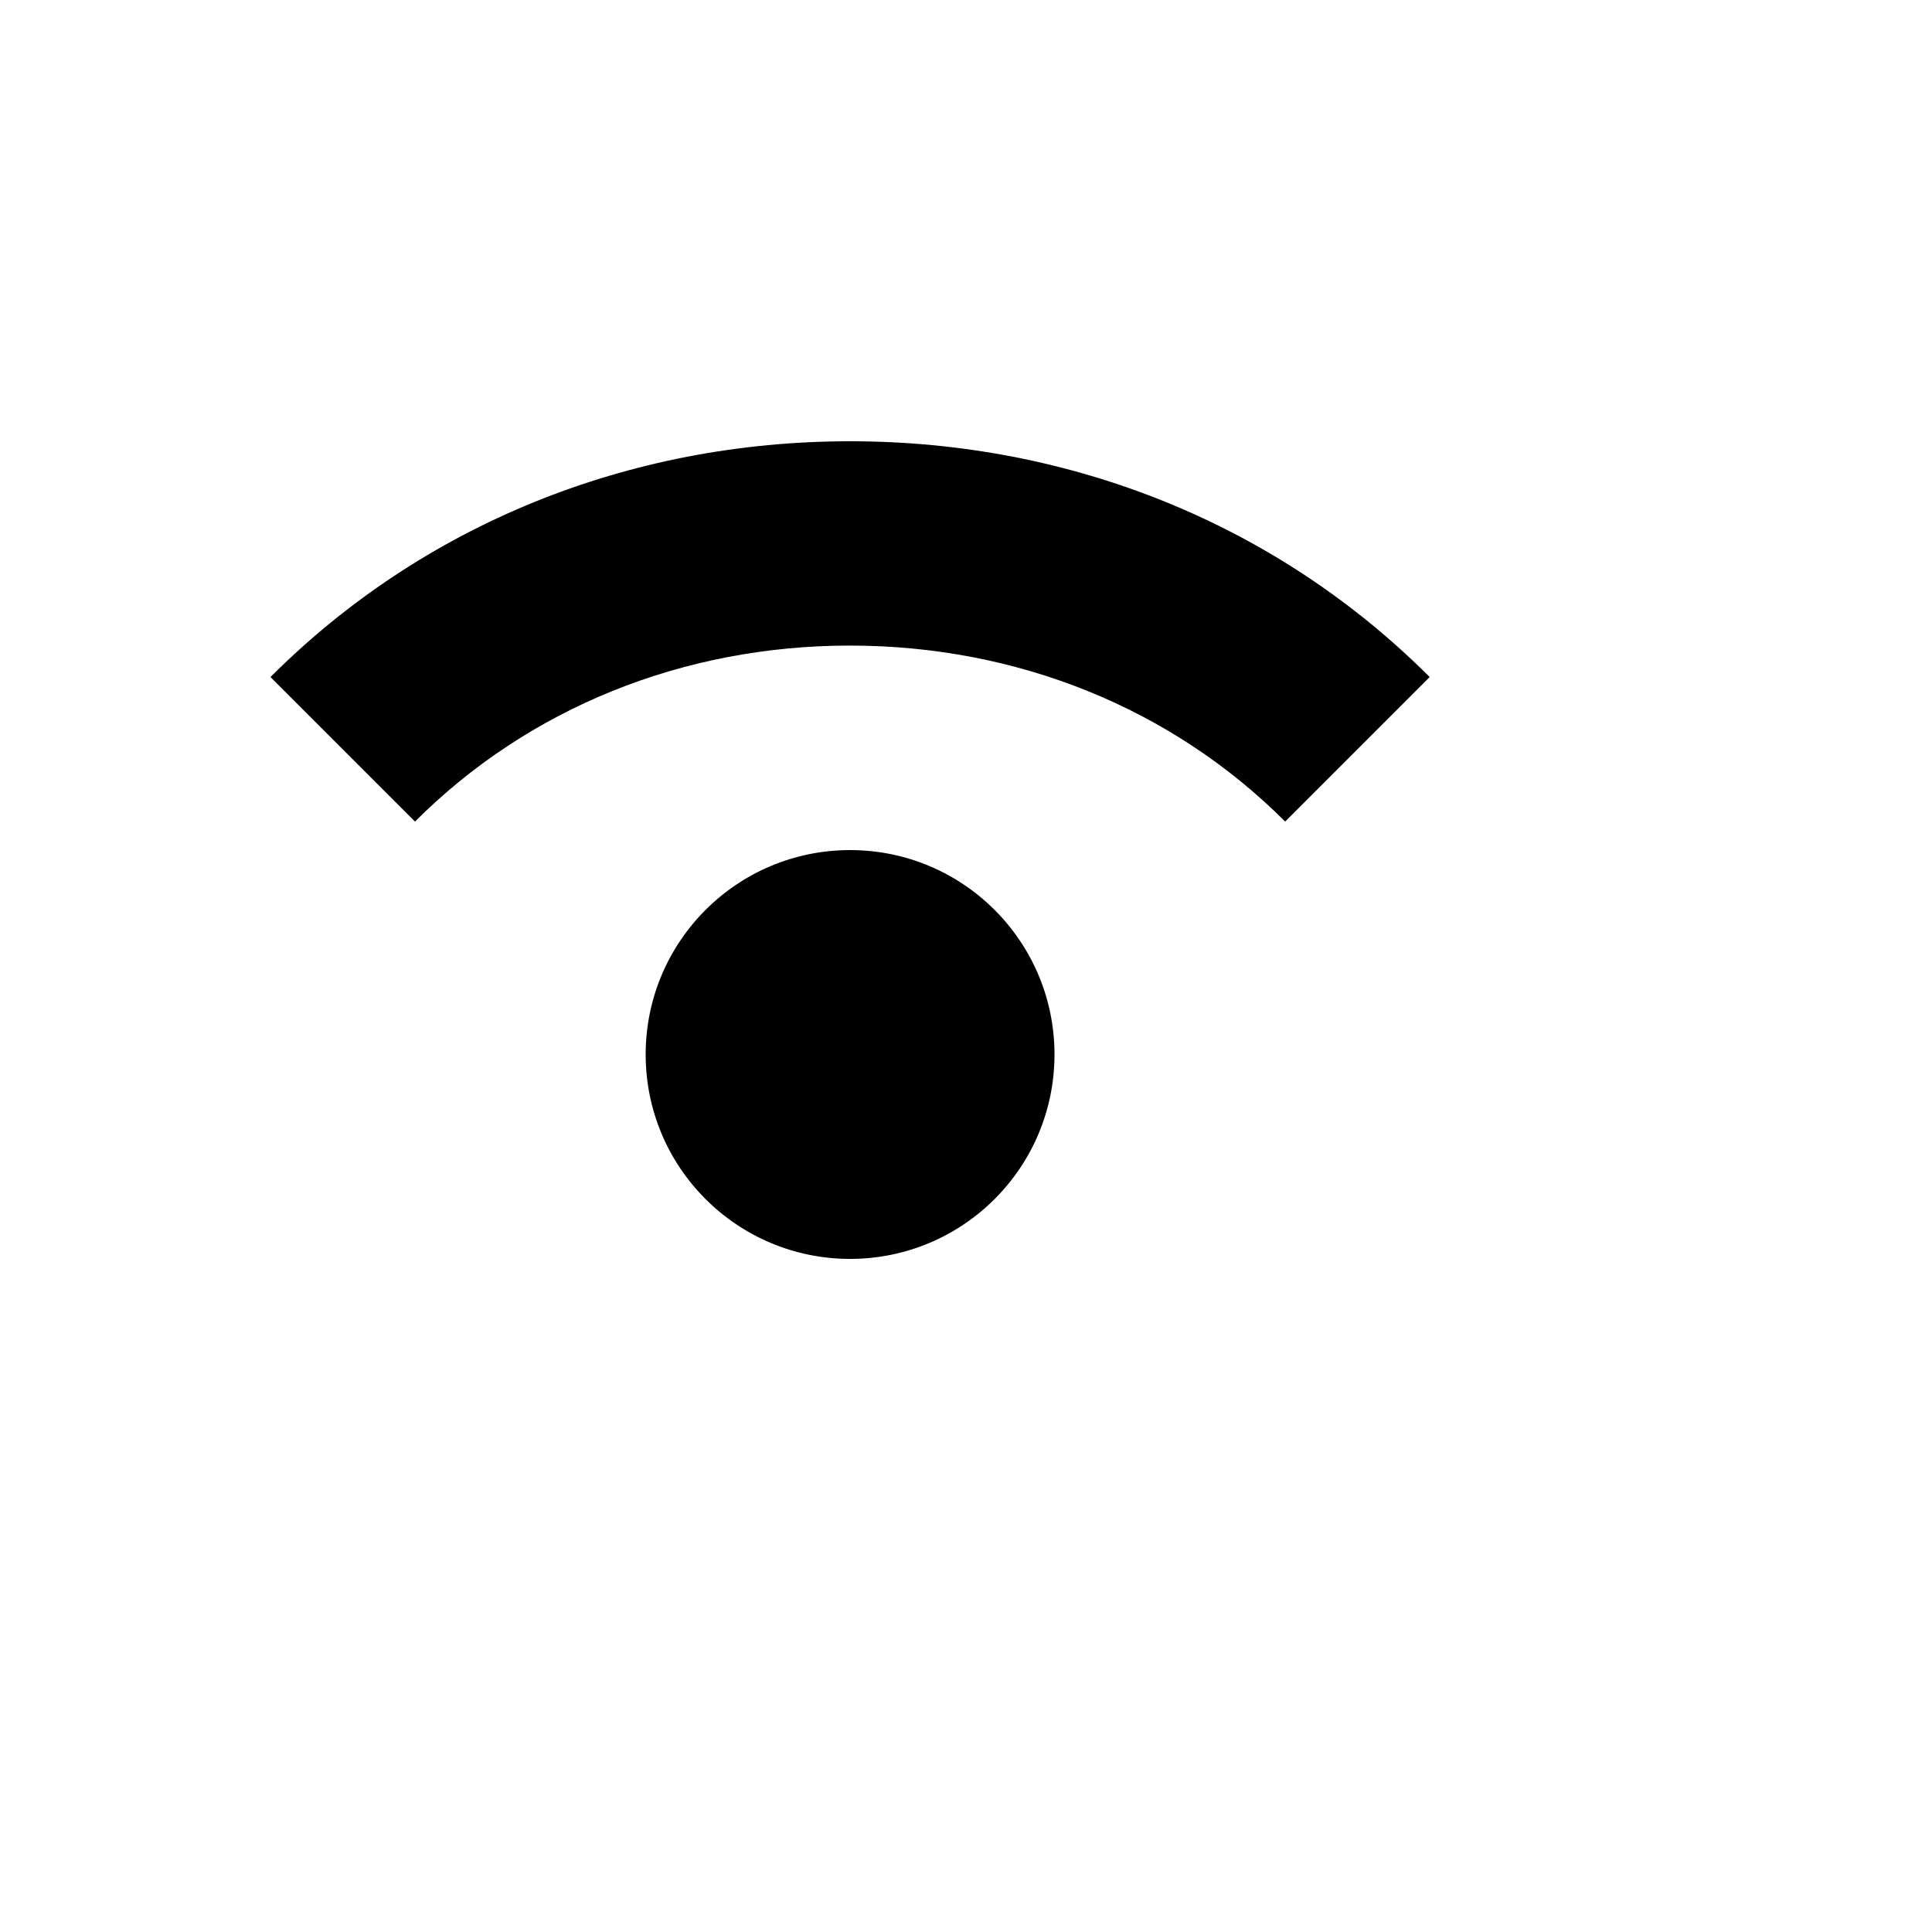
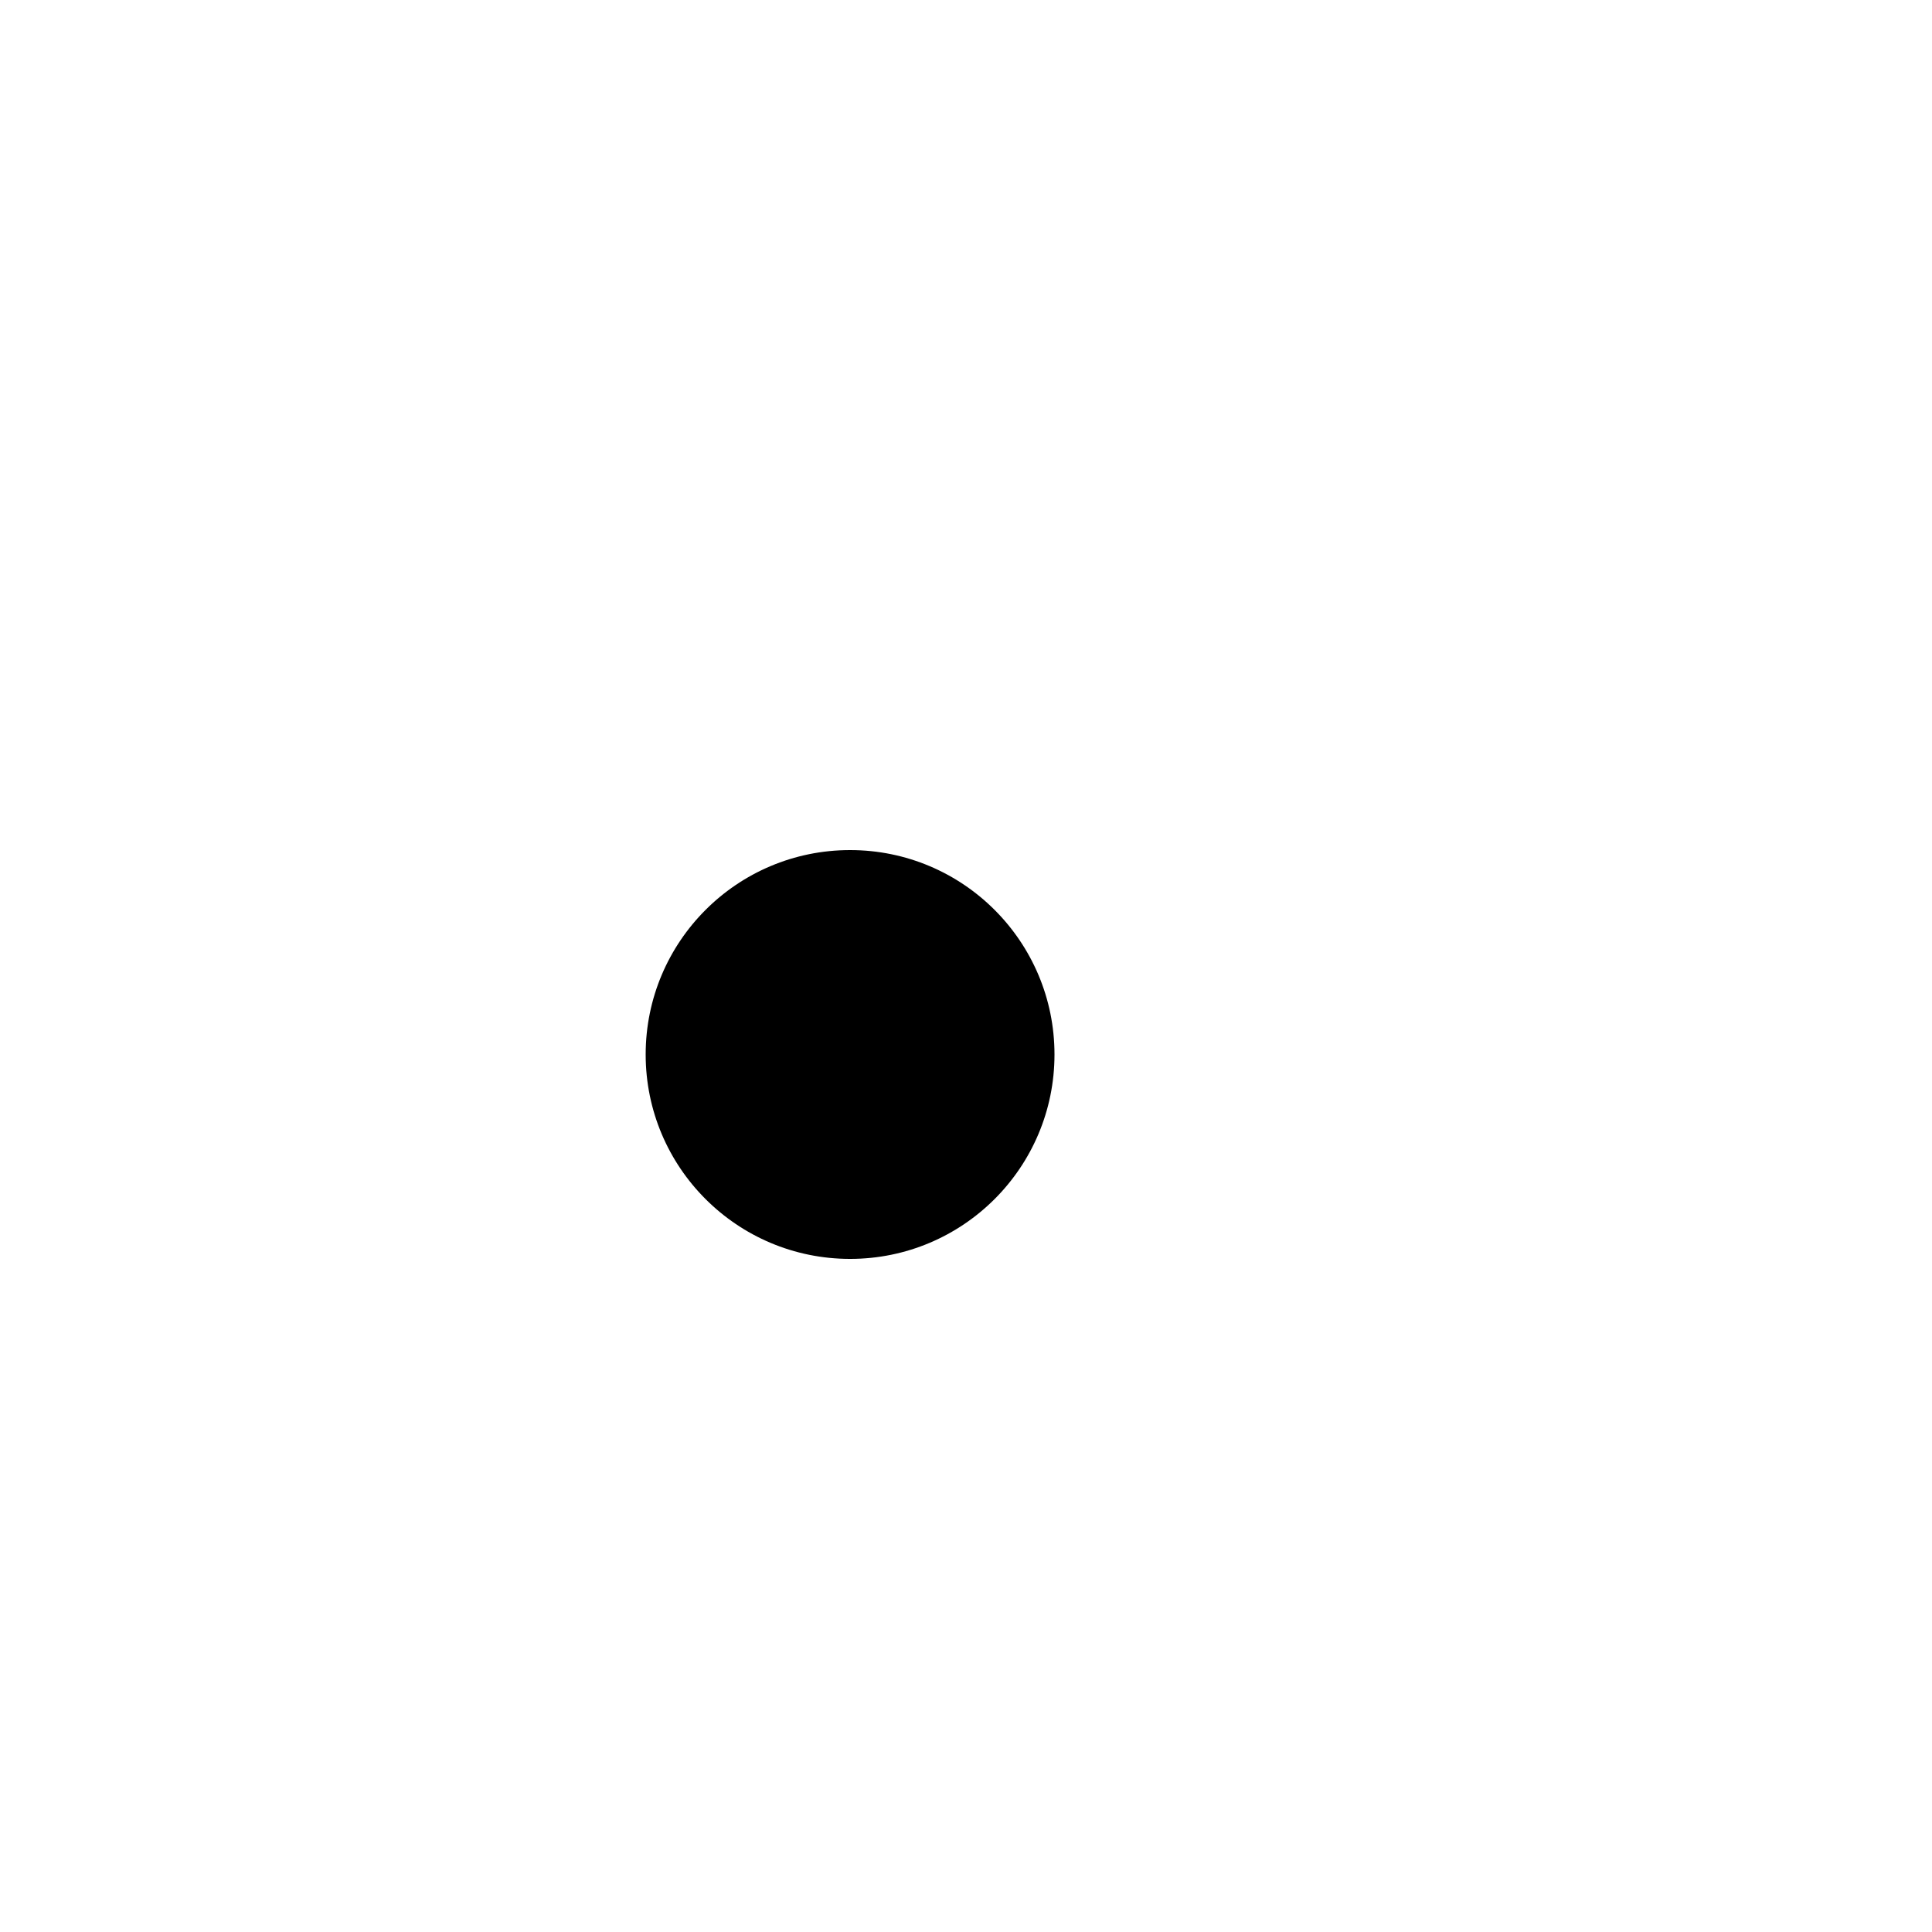
<svg xmlns="http://www.w3.org/2000/svg" version="1.1" width="100%" height="100%" id="svgWorkerArea" viewBox="-25 -25 625 625" style="background: white;">
  <defs id="defsdoc">
    <pattern id="patternBool" x="0" y="0" width="10" height="10" patternUnits="userSpaceOnUse" patternTransform="rotate(35)">
-       <circle cx="5" cy="5" r="4" style="stroke: none;fill: #ff000070;" />
-     </pattern>
+       </pattern>
  </defs>
  <g id="fileImp-89180032" class="cosito">
-     <path id="pathImp-420868789" class="grouped" d="M437.5 194.024C388.335 144.827 321.747 117.748 250 117.748 178.253 117.748 111.665 144.827 62.5 194.024 62.5 194.024 109.251 240.775 109.251 240.775 145.951 204.076 195.909 183.841 250 183.841 304.091 183.874 354.049 204.076 390.749 240.775 390.749 240.775 437.5 194.024 437.5 194.024 437.5 194.024 437.5 194.024 437.5 194.024" />
    <path id="circleImp-162755012" class="grouped" d="M183.874 316.126C183.874 279.591 213.465 250 250 250 286.535 250 316.126 279.591 316.126 316.126 316.126 352.66 286.535 382.252 250 382.252 213.465 382.252 183.874 352.66 183.874 316.126 183.874 316.126 183.874 316.126 183.874 316.126" />
  </g>
</svg>